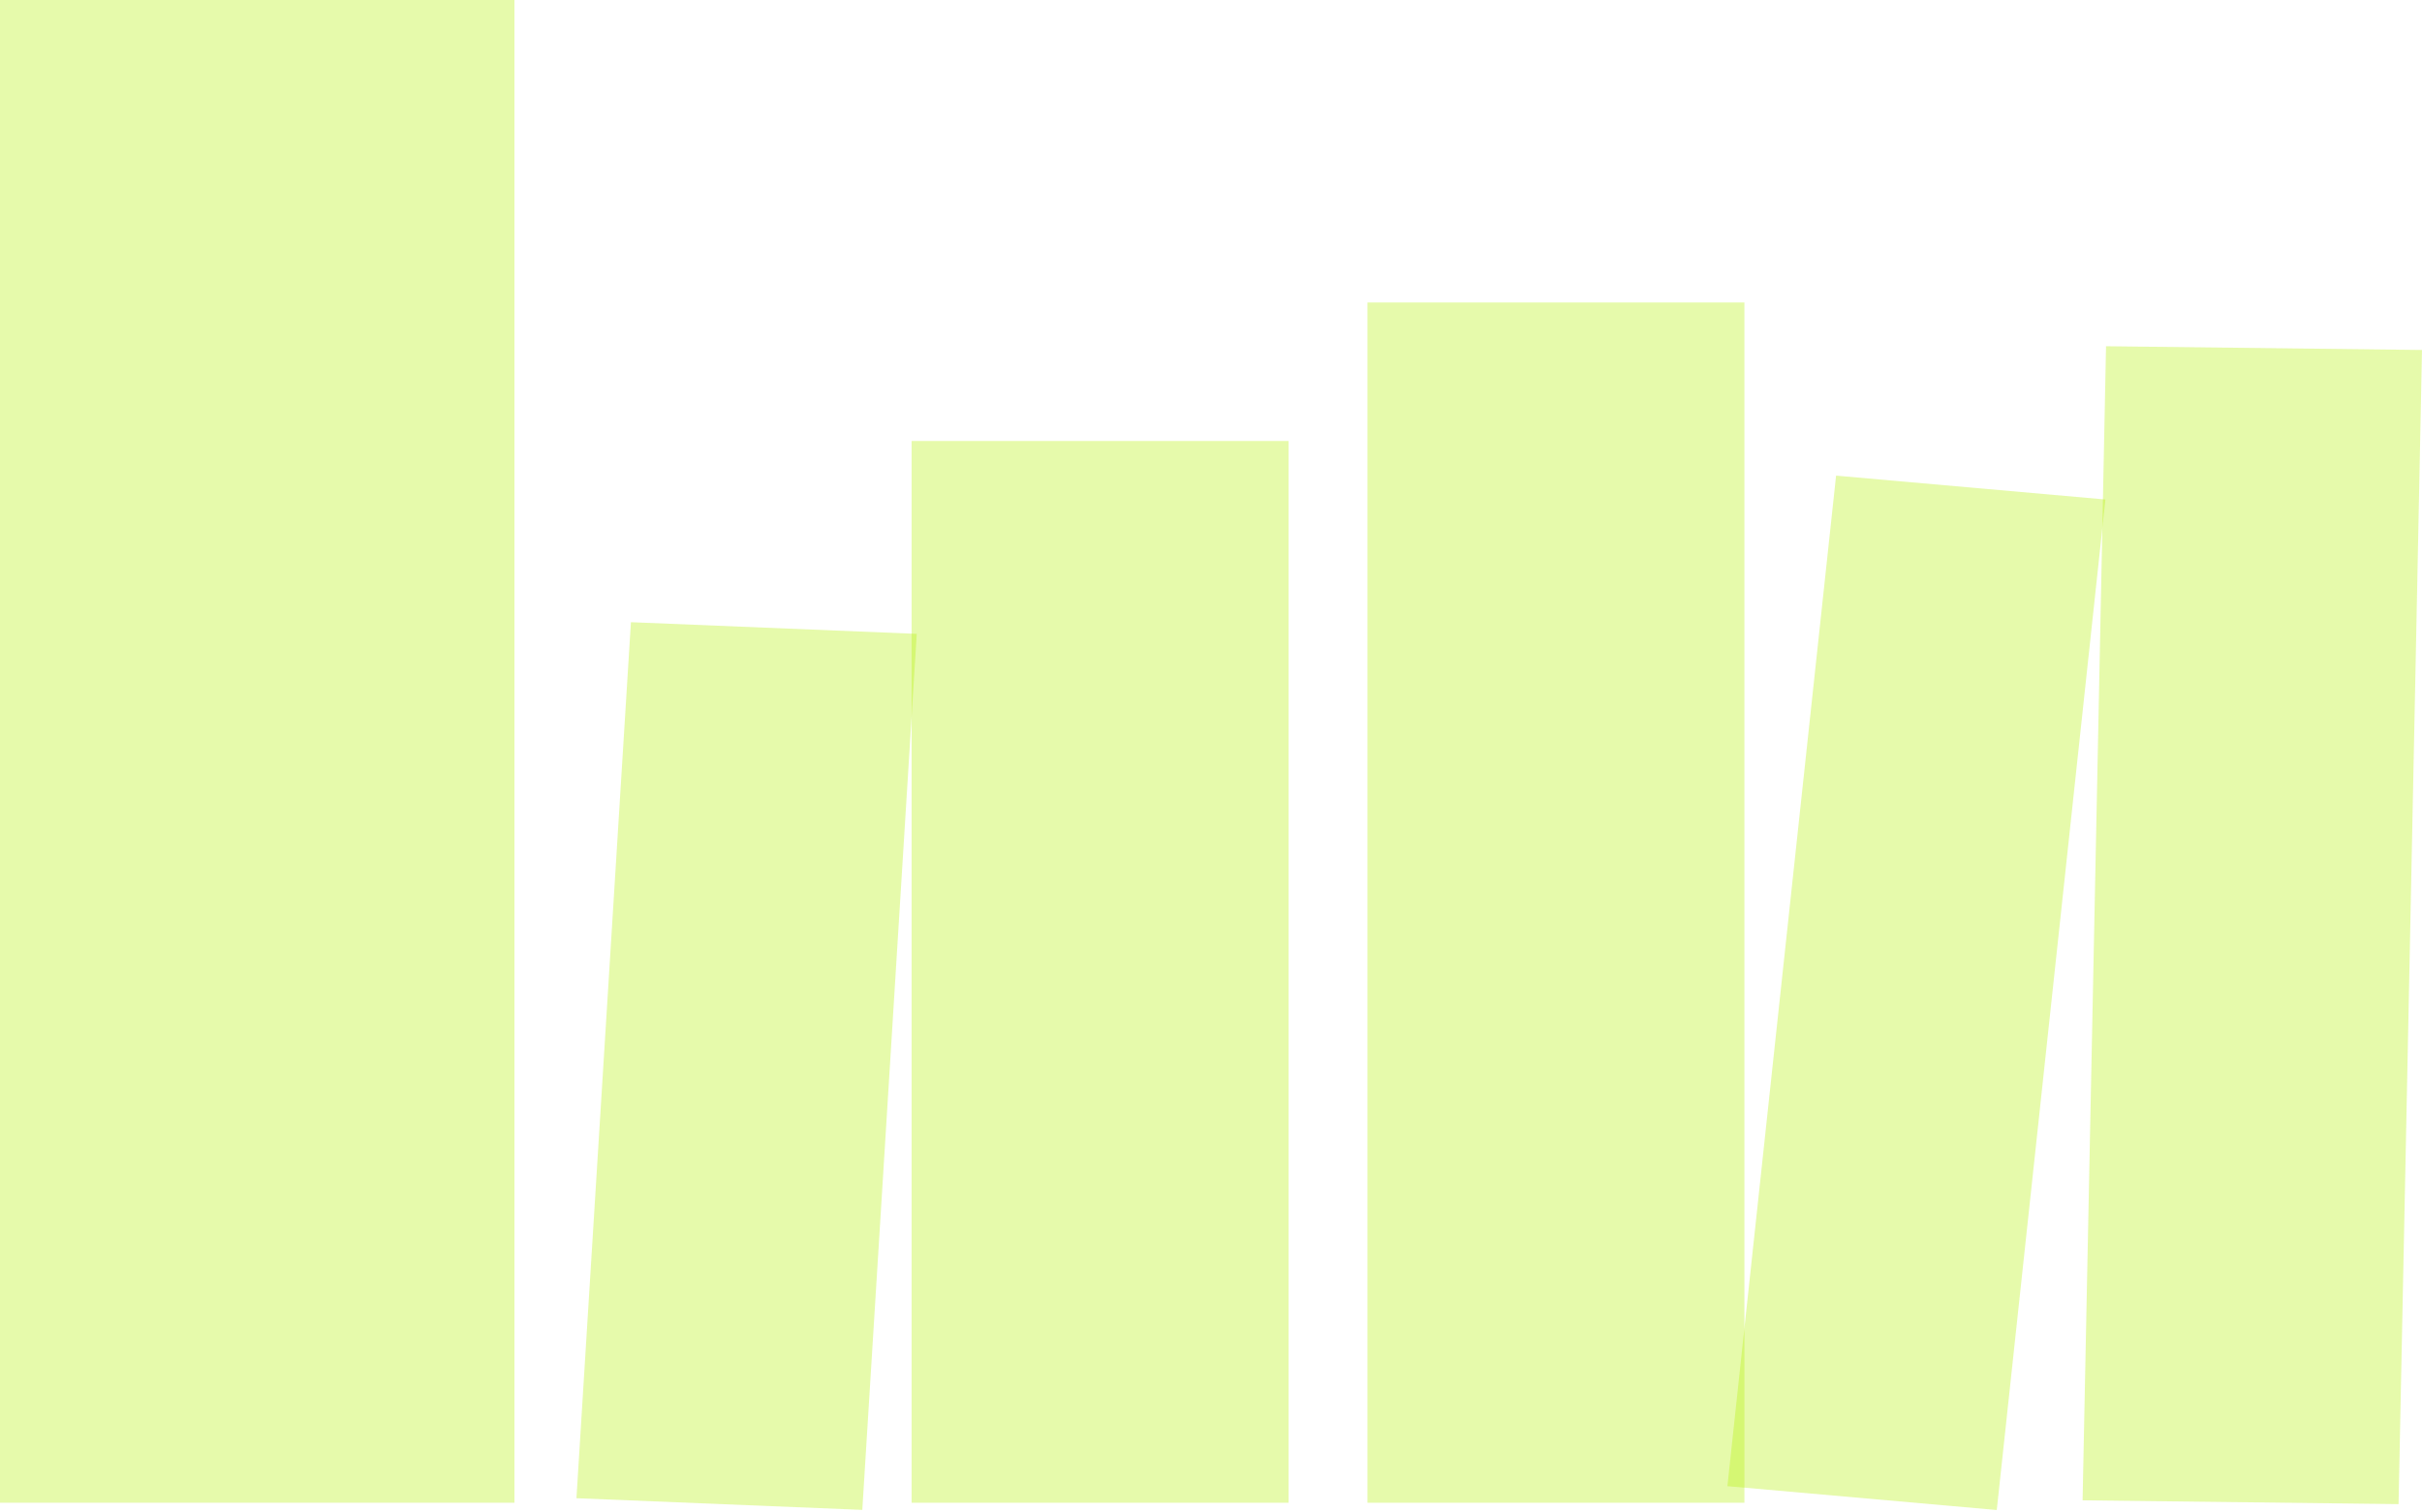
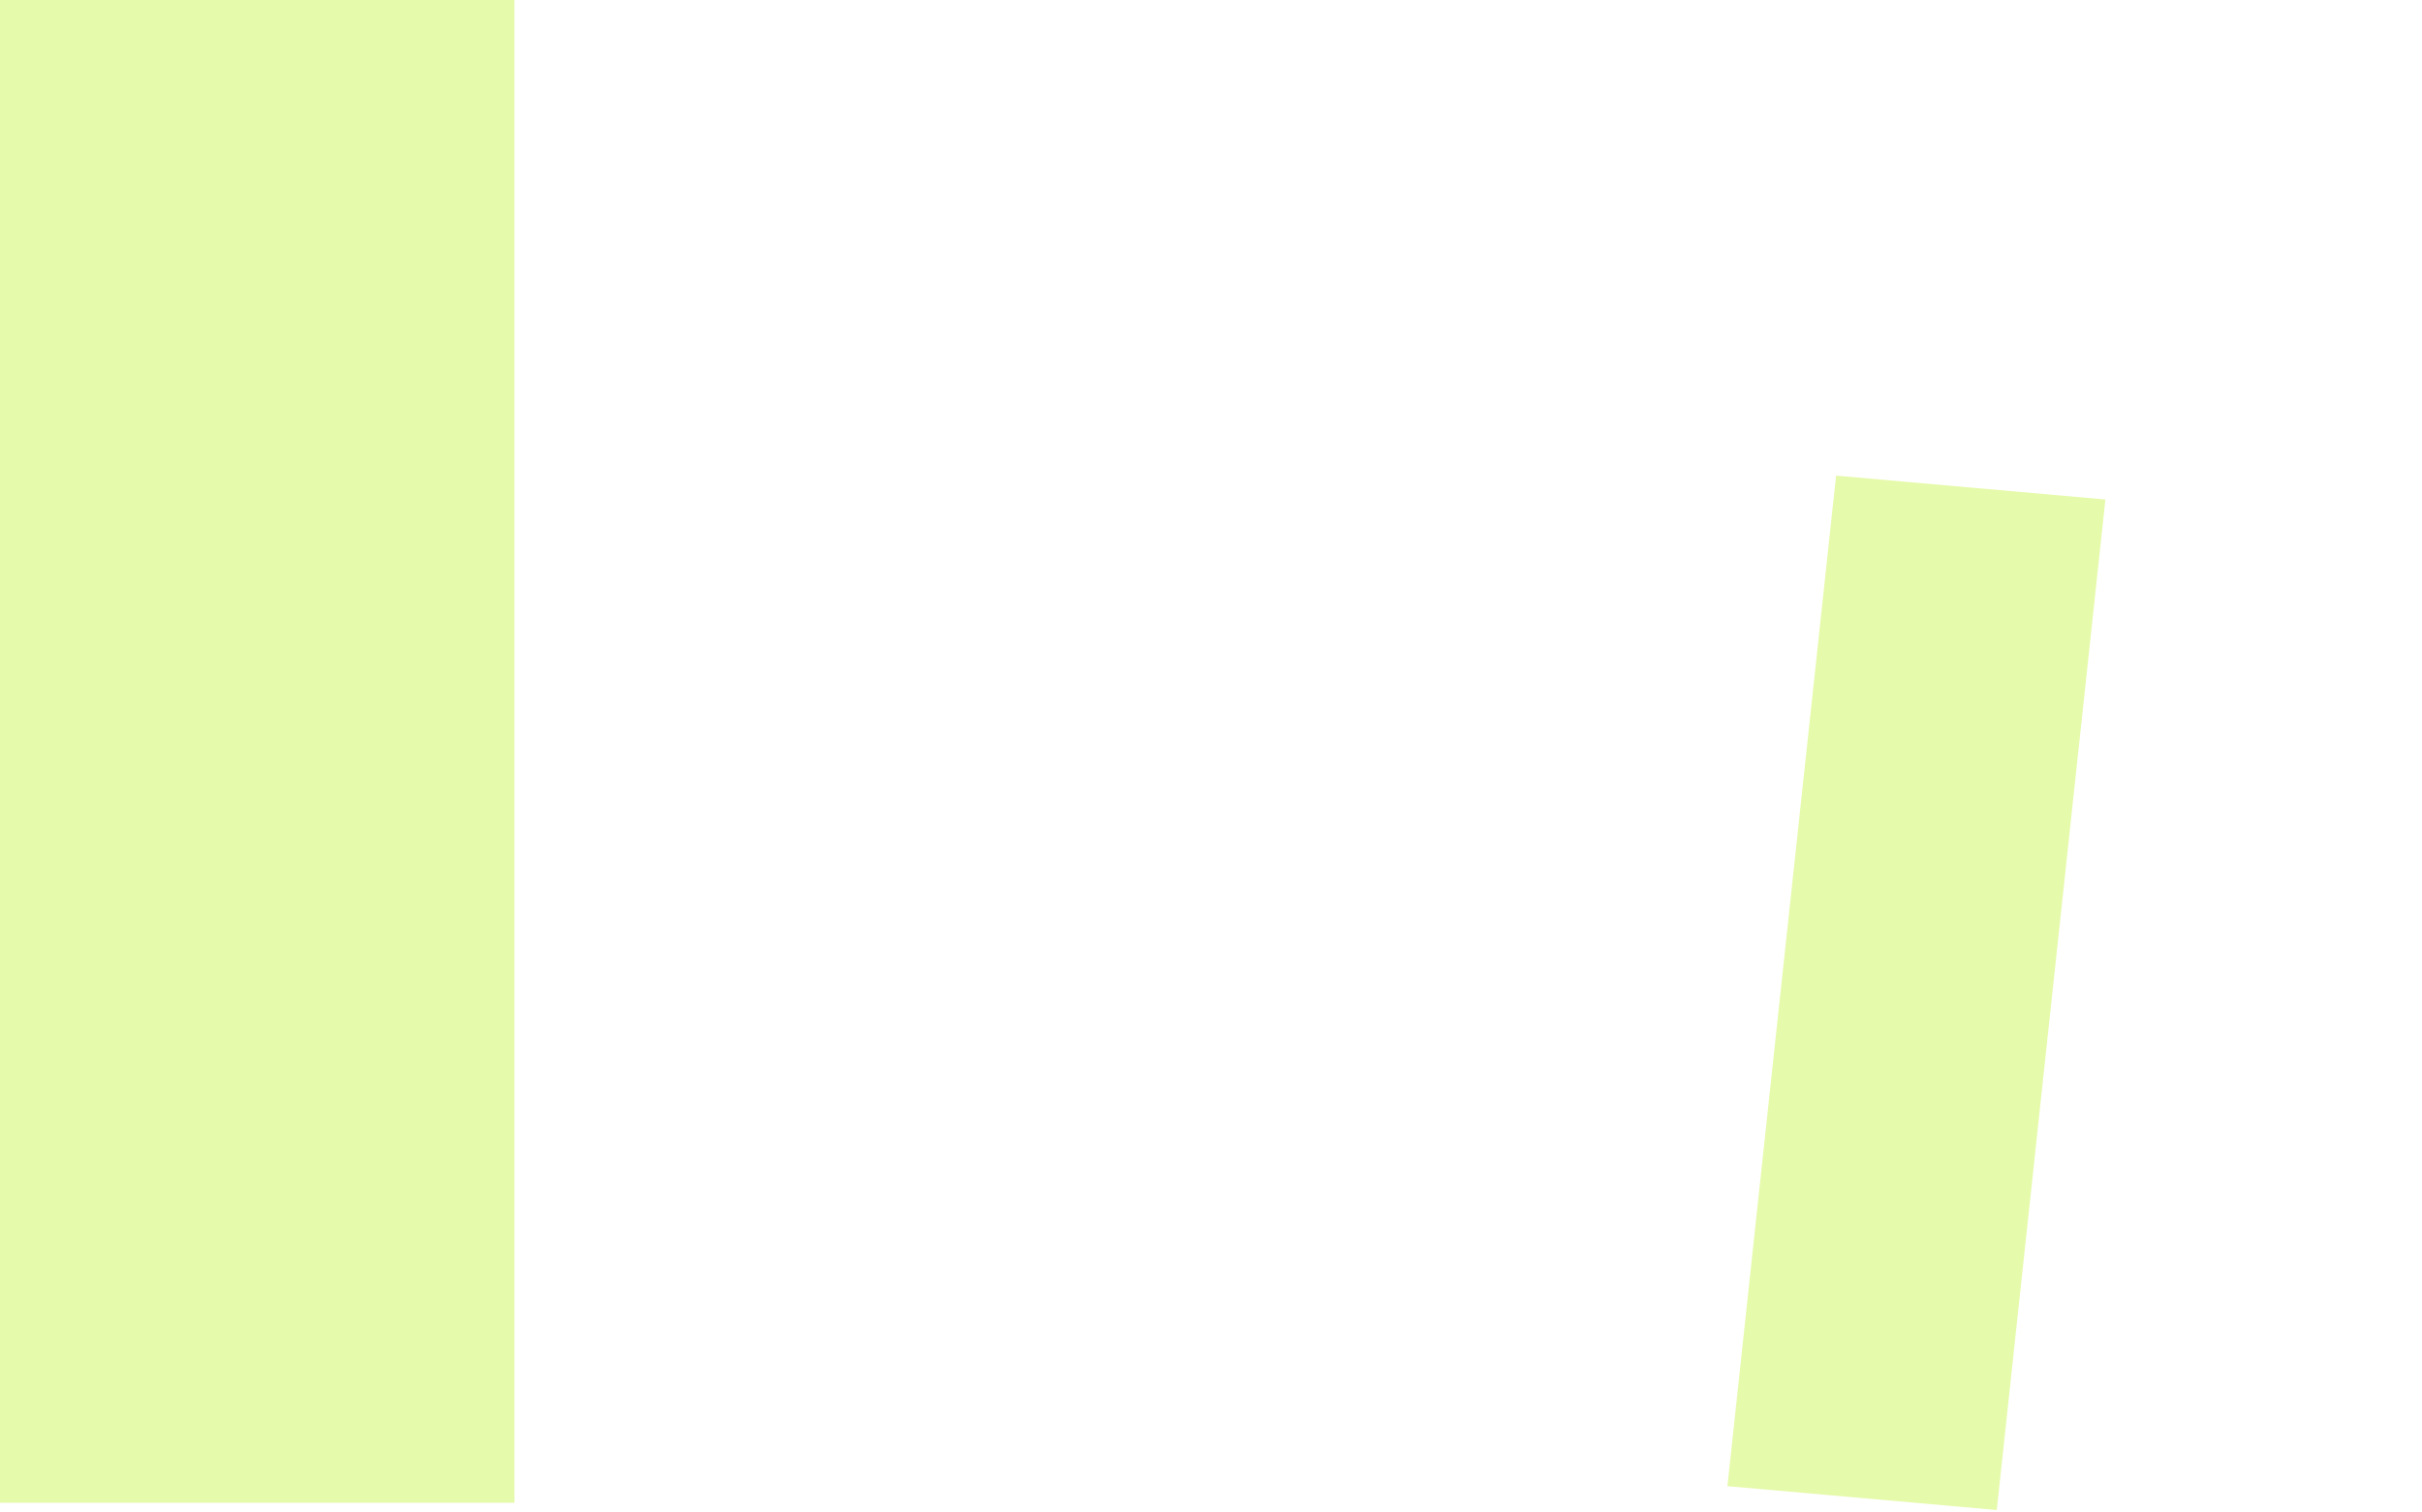
<svg xmlns="http://www.w3.org/2000/svg" width="559" height="349" viewBox="0 0 559 349" fill="none">
  <path d="M118.735 0H0V346.898H118.735V0Z" fill="#B3F100" fill-opacity="0.33" />
-   <path d="M297.41 101.799H210.401V346.907H297.41V101.799Z" fill="#B3F100" fill-opacity="0.33" />
-   <path d="M211.589 146.324L199.02 348.549L133.044 345.856L145.62 143.631L211.589 146.324Z" fill="#B3F100" fill-opacity="0.33" />
-   <path d="M559 80.79L553.59 347.219L480.664 346.346L486.075 79.924L559 80.79Z" fill="#B3F100" fill-opacity="0.33" />
-   <path d="M402.613 69.824H315.604V346.907H402.613V69.824Z" fill="#B3F100" fill-opacity="0.33" />
  <path d="M485.93 115.304L460.857 348.581L398.688 343.074L423.769 109.797L485.93 115.304Z" fill="#B3F100" fill-opacity="0.33" />
</svg>